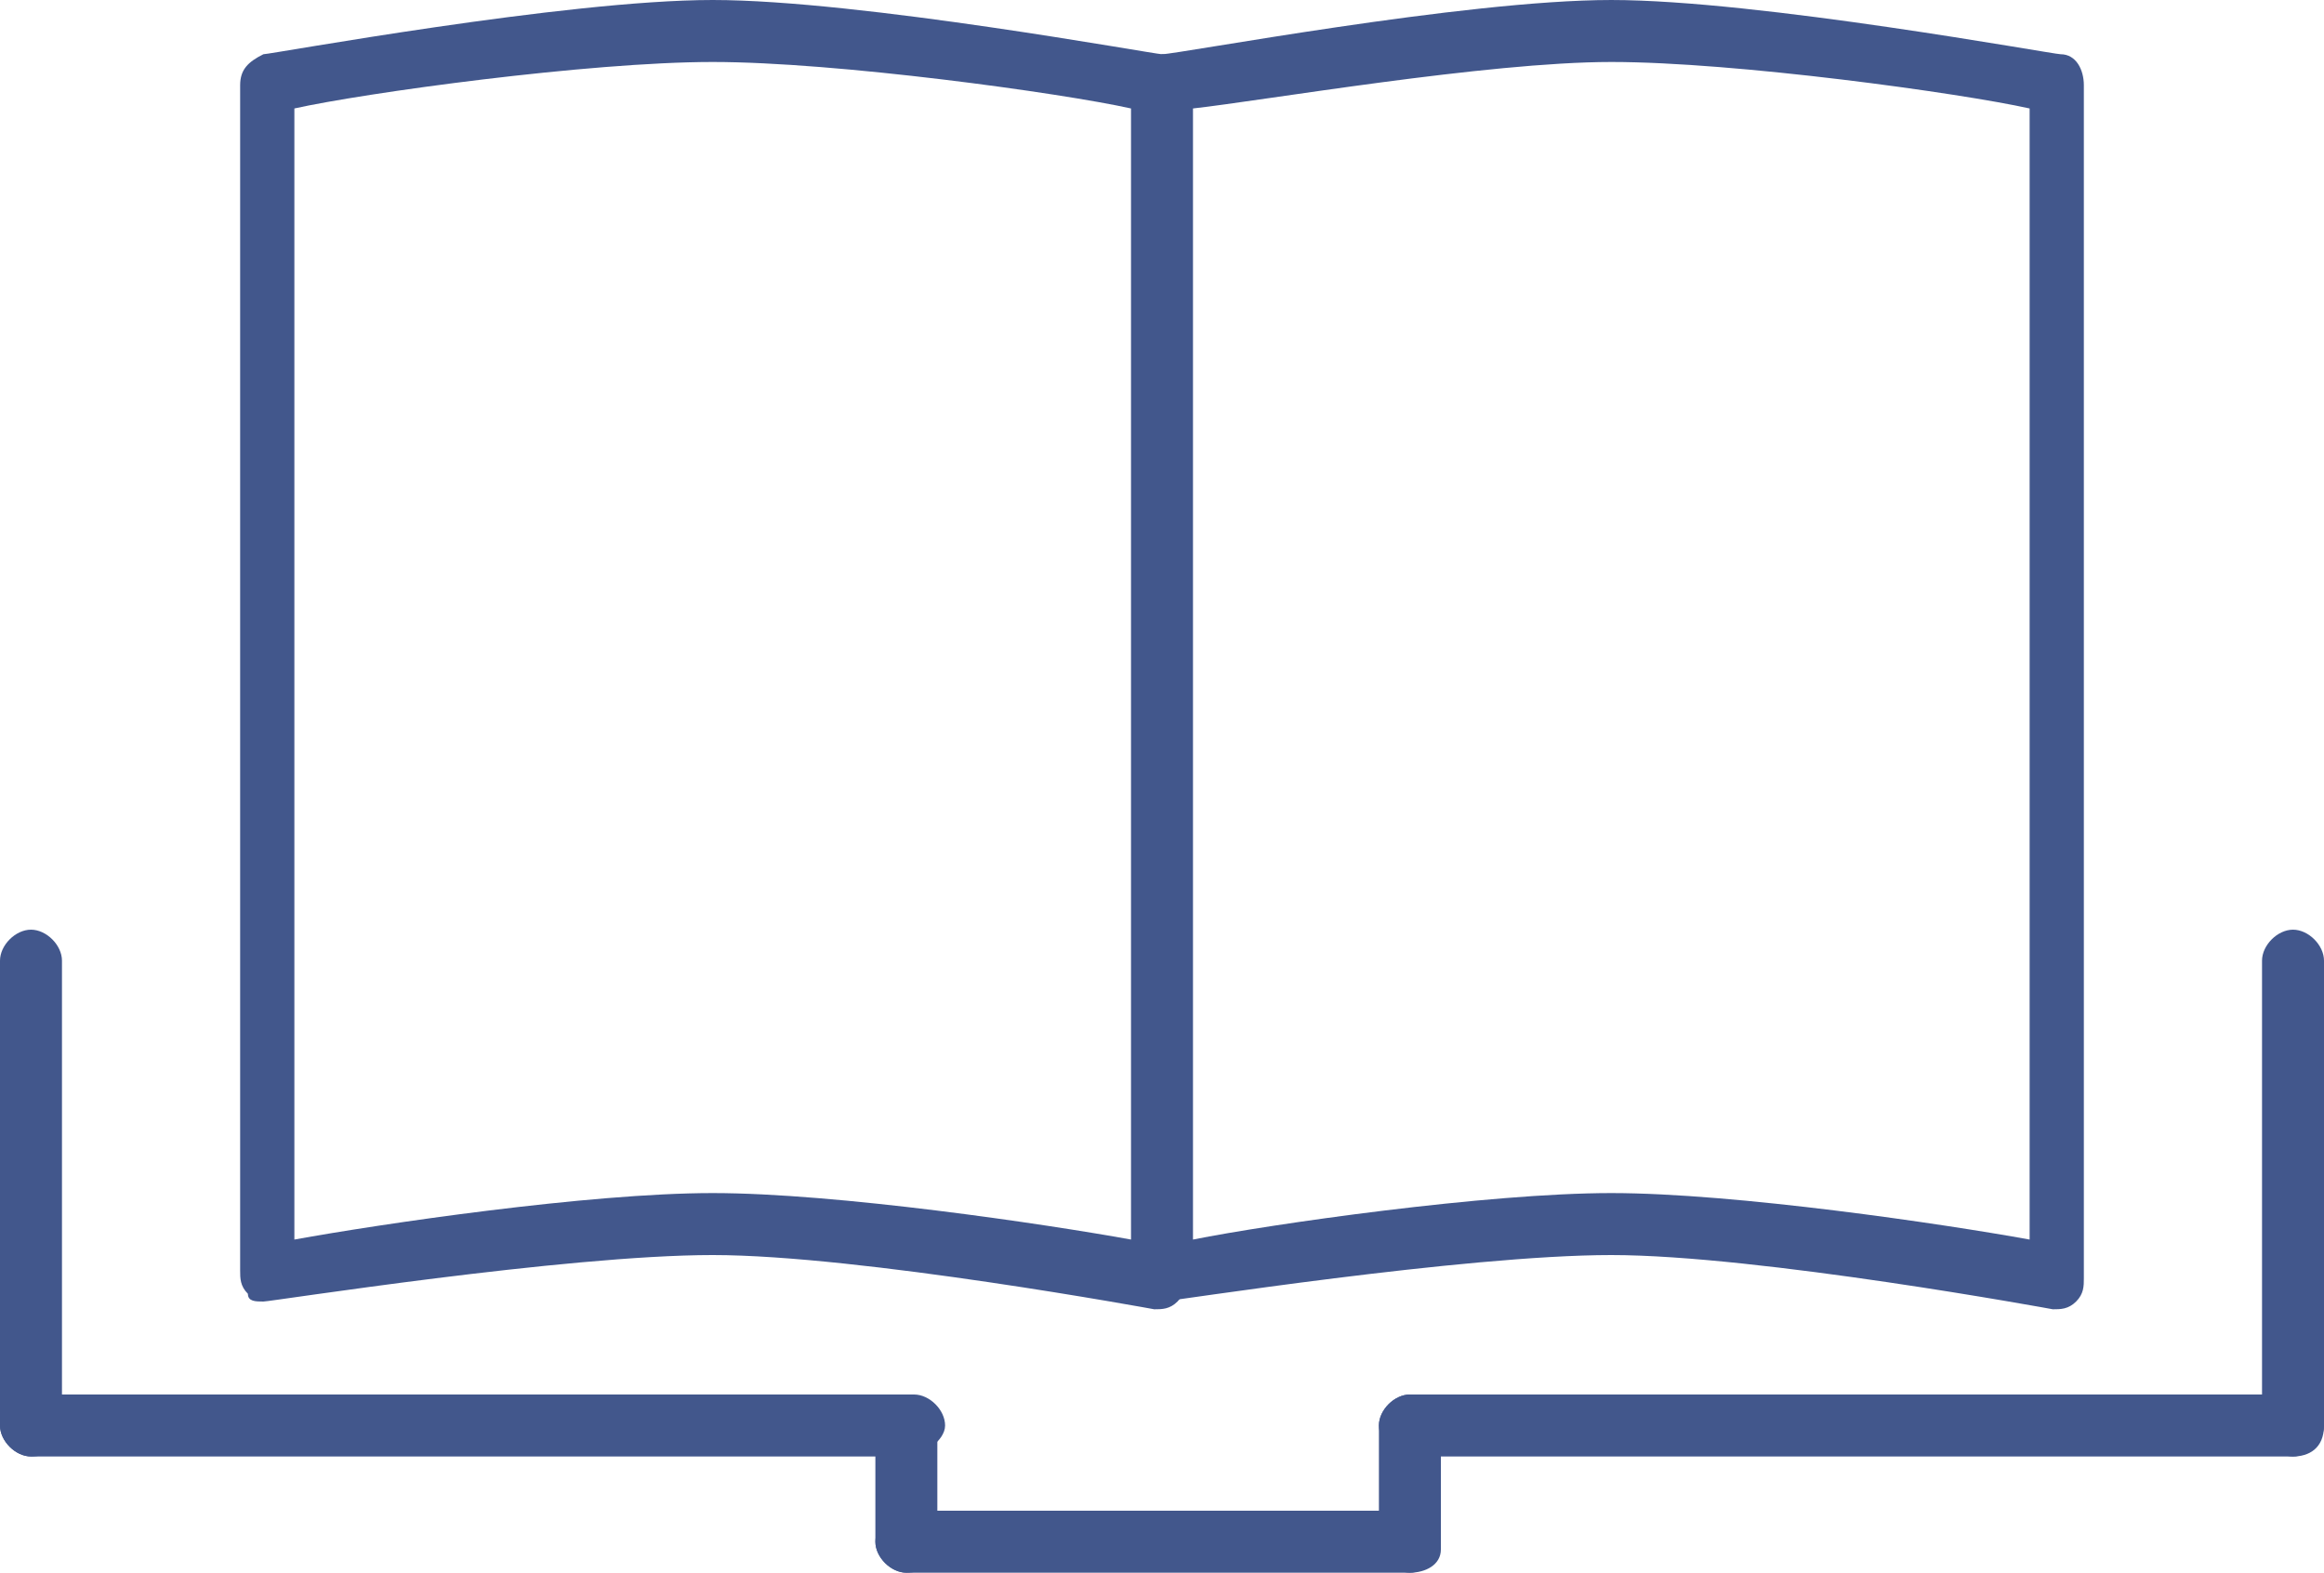
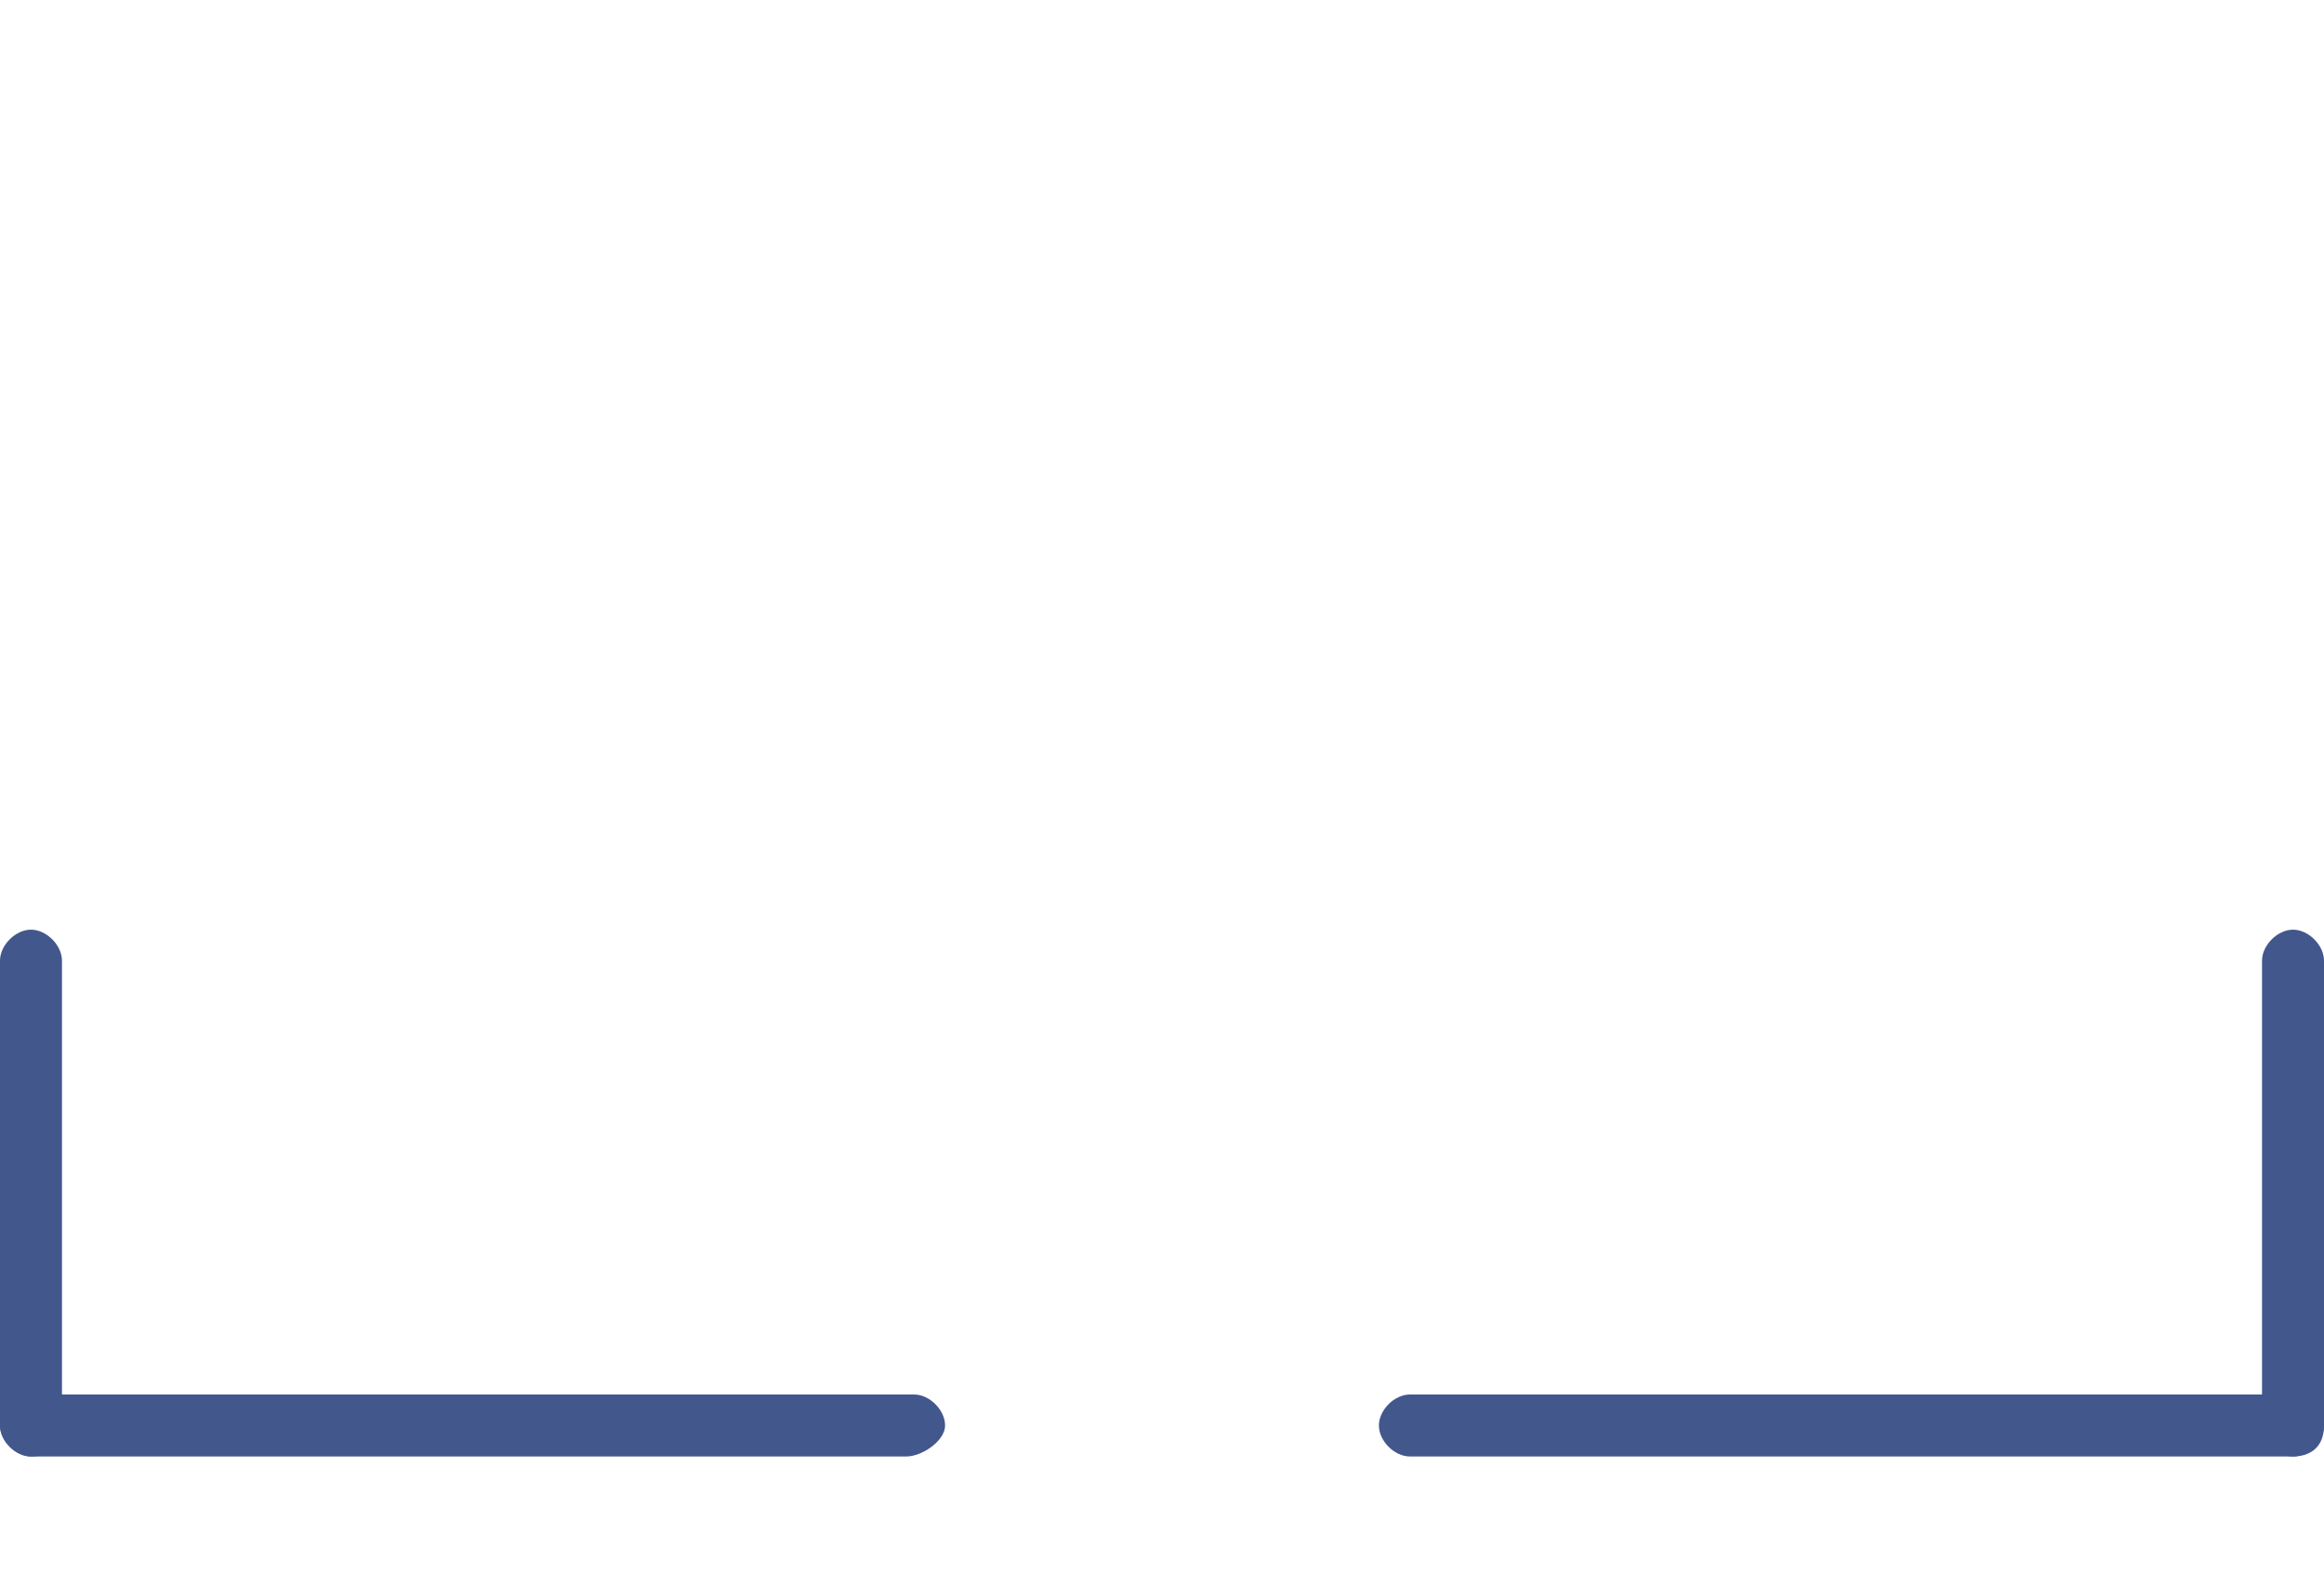
<svg xmlns="http://www.w3.org/2000/svg" version="1.1" id="레이어_1" x="0px" y="0px" viewBox="0 0 30 20.3" style="enable-background:new 0 0 30 20.3;" xml:space="preserve">
  <style type="text/css">
	.st0{fill:#42578C;}
</style>
  <g>
    <g>
-       <path class="st0" d="M3.4,16.8c-0.1,0-0.2,0-0.2-0.1c-0.1-0.1-0.1-0.2-0.1-0.3V1.1c0-0.2,0.1-0.3,0.3-0.4C3.5,0.7,7.3,0,9.2,0    s5.7,0.7,5.8,0.7c0.2,0,0.3,0.2,0.3,0.4v15.4c0,0.1,0,0.2-0.1,0.3c-0.1,0.1-0.2,0.1-0.3,0.1c0,0-3.8-0.7-5.7-0.7    S3.5,16.8,3.4,16.8C3.5,16.8,3.4,16.8,3.4,16.8z M9.2,15.4c1.6,0,4.3,0.4,5.4,0.6V1.4c-0.9-0.2-3.8-0.6-5.4-0.6S4.7,1.2,3.8,1.4    V16C4.9,15.8,7.6,15.4,9.2,15.4z" />
-       <path class="st0" d="M15,16.8c-0.1,0-0.2,0-0.2-0.1c-0.1-0.1-0.1-0.2-0.1-0.3V1.1c0-0.2,0.1-0.3,0.3-0.4c0.2,0,3.9-0.7,5.8-0.7    s5.7,0.7,5.8,0.7c0.2,0,0.3,0.2,0.3,0.4v15.4c0,0.1,0,0.2-0.1,0.3c-0.1,0.1-0.2,0.1-0.3,0.1c0,0-3.8-0.7-5.7-0.7    S15.1,16.8,15,16.8L15,16.8z M20.8,15.4c1.6,0,4.3,0.4,5.4,0.6V1.4c-0.9-0.2-3.8-0.6-5.4-0.6s-4.5,0.5-5.4,0.6V16    C16.4,15.8,19.2,15.4,20.8,15.4z" />
-     </g>
+       </g>
    <g>
      <path class="st0" d="M0.4,18.8c-0.2,0-0.4-0.2-0.4-0.4v-6C0,12.2,0.2,12,0.4,12s0.4,0.2,0.4,0.4v6C0.8,18.7,0.6,18.8,0.4,18.8z" />
      <path class="st0" d="M29.6,18.8c-0.2,0-0.4-0.2-0.4-0.4v-6c0-0.2,0.2-0.4,0.4-0.4s0.4,0.2,0.4,0.4v6C30,18.7,29.8,18.8,29.6,18.8z    " />
      <path class="st0" d="M11.7,18.8H0.4c-0.2,0-0.4-0.2-0.4-0.4S0.2,18,0.4,18h11.4c0.2,0,0.4,0.2,0.4,0.4S11.9,18.8,11.7,18.8z" />
      <path class="st0" d="M29.6,18.8H18.2c-0.2,0-0.4-0.2-0.4-0.4S18,18,18.2,18h11.4c0.2,0,0.4,0.2,0.4,0.4S29.8,18.8,29.6,18.8z" />
-       <path class="st0" d="M18.2,20.3h-6.5c-0.2,0-0.4-0.2-0.4-0.4s0.2-0.4,0.4-0.4h6.5c0.2,0,0.4,0.2,0.4,0.4S18.4,20.3,18.2,20.3z" />
-       <path class="st0" d="M11.7,20.3c-0.2,0-0.4-0.2-0.4-0.4v-1.5c0-0.2,0.2-0.4,0.4-0.4s0.4,0.2,0.4,0.4V20    C12.1,20.2,11.9,20.3,11.7,20.3z" />
-       <path class="st0" d="M18.2,20.3c-0.2,0-0.4-0.2-0.4-0.4v-1.5c0-0.2,0.2-0.4,0.4-0.4s0.4,0.2,0.4,0.4V20    C18.6,20.2,18.4,20.3,18.2,20.3z" />
    </g>
  </g>
</svg>